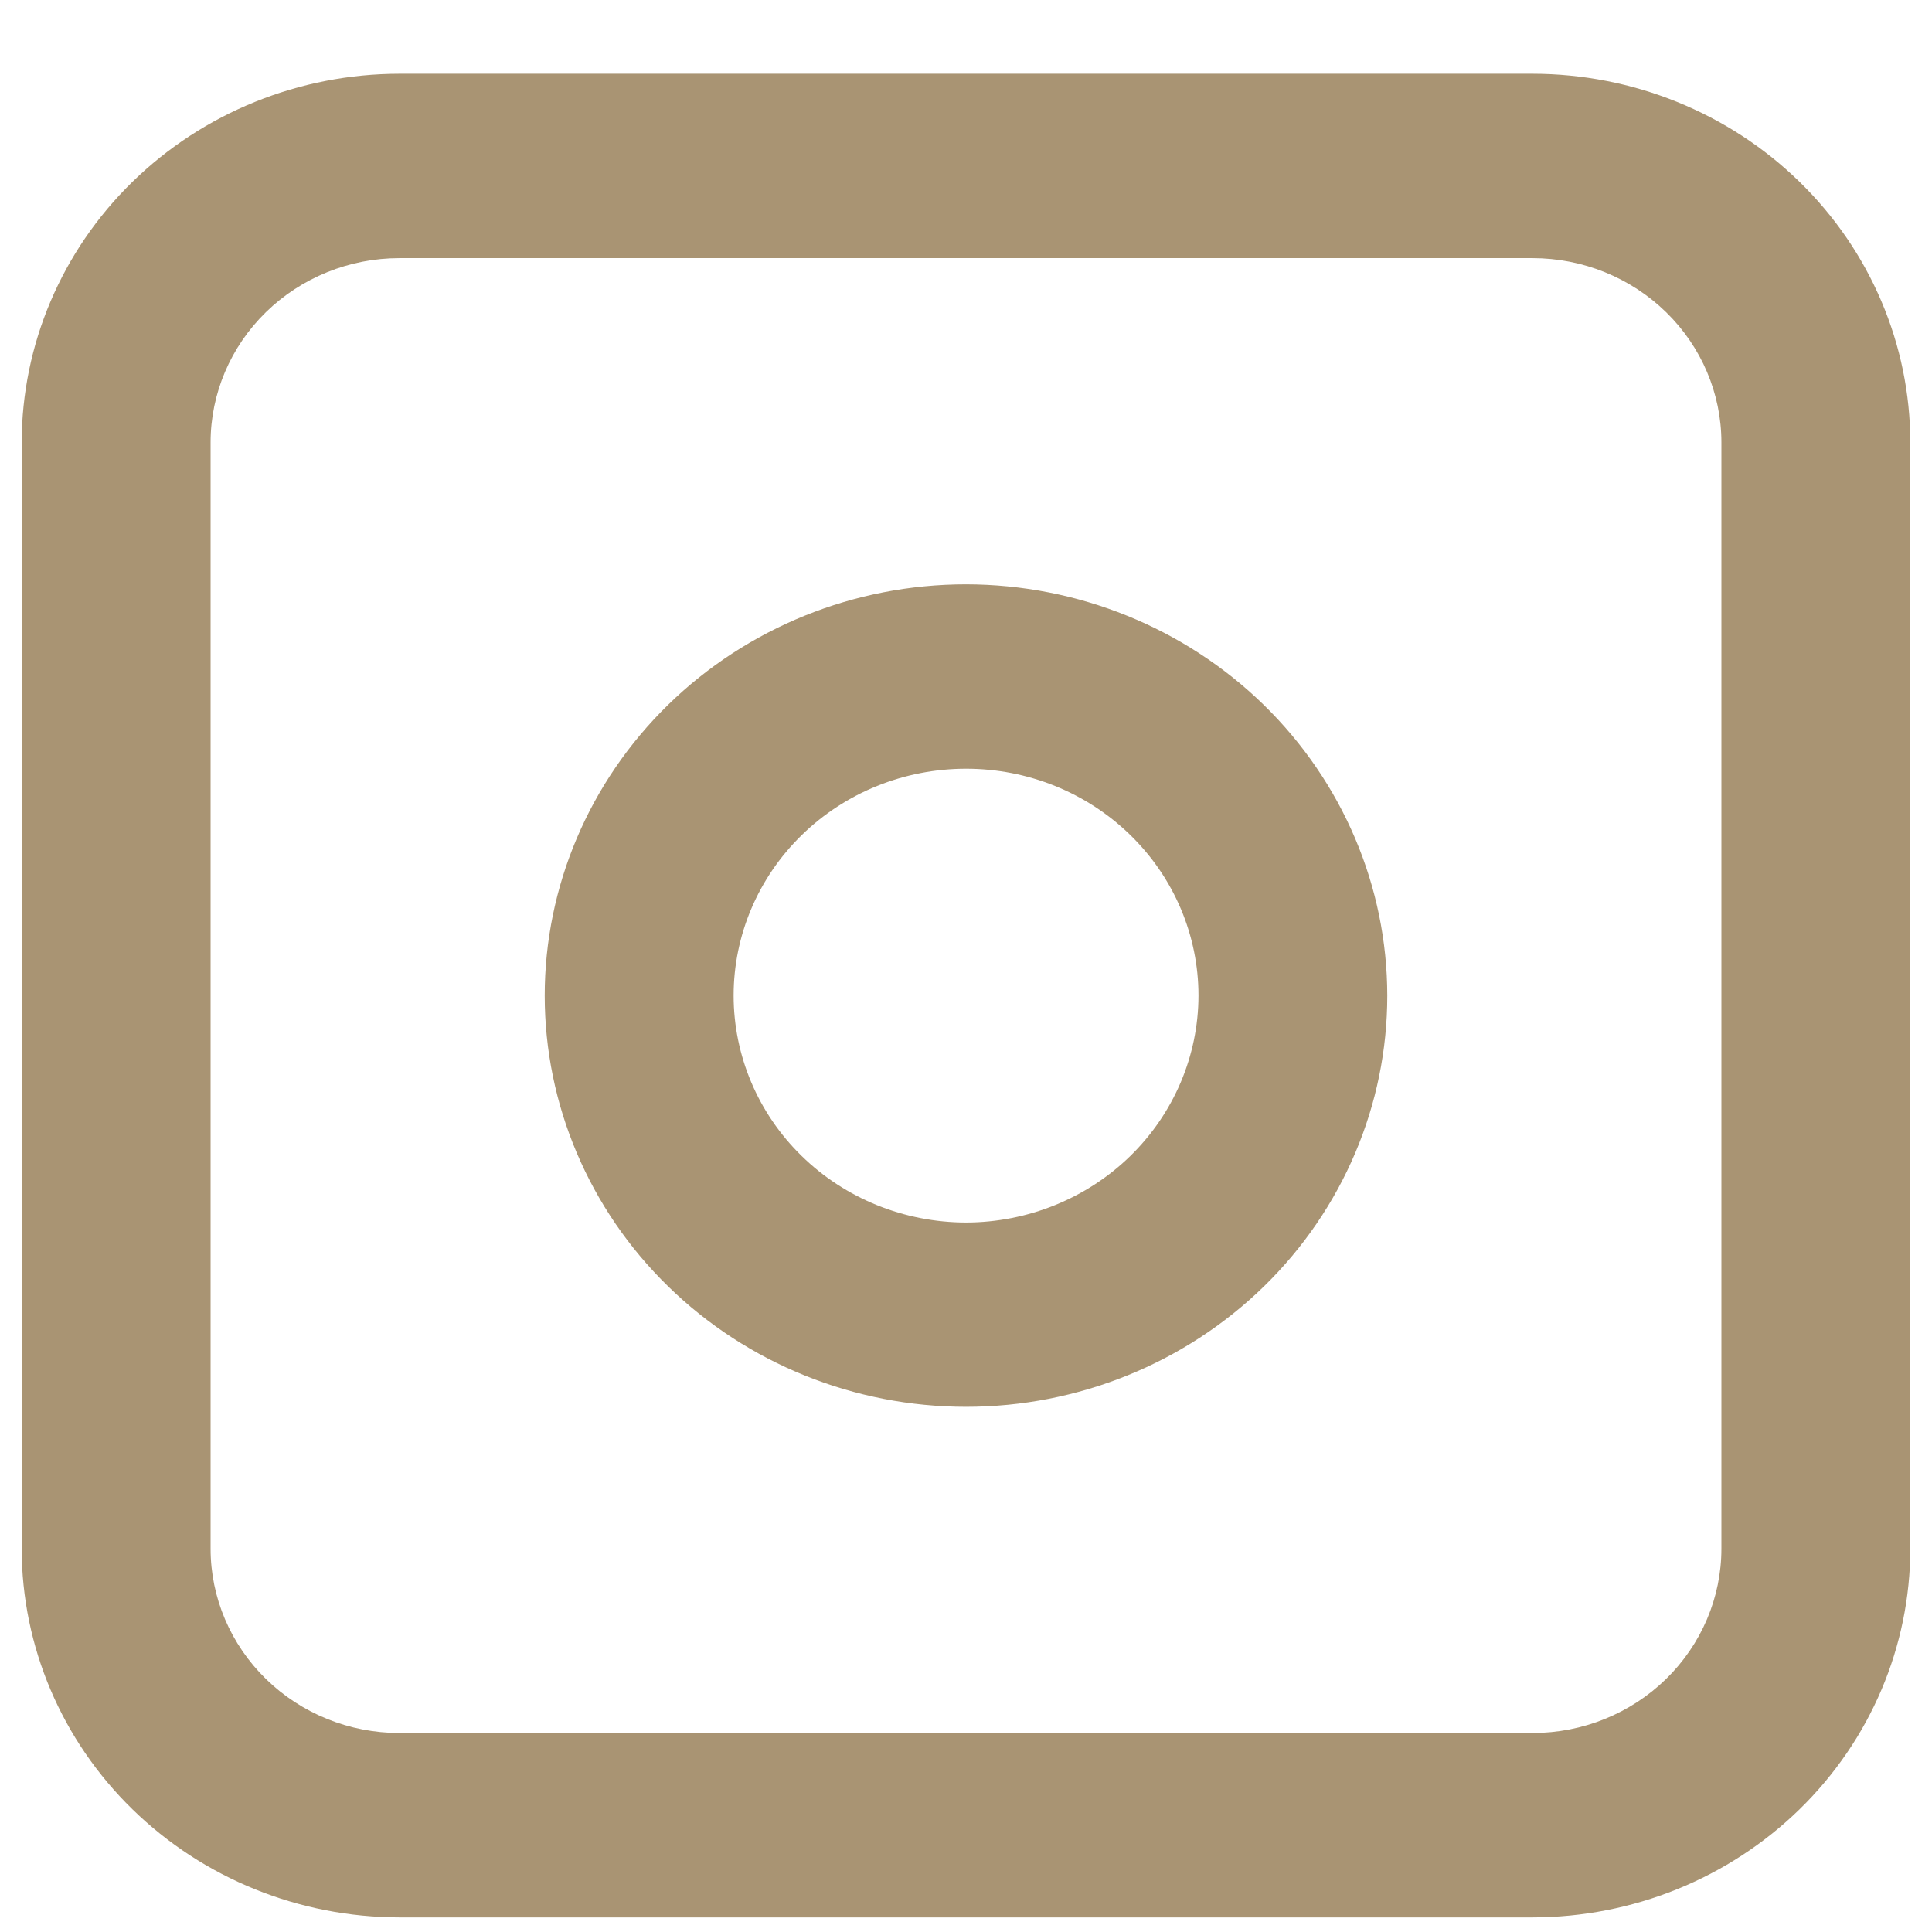
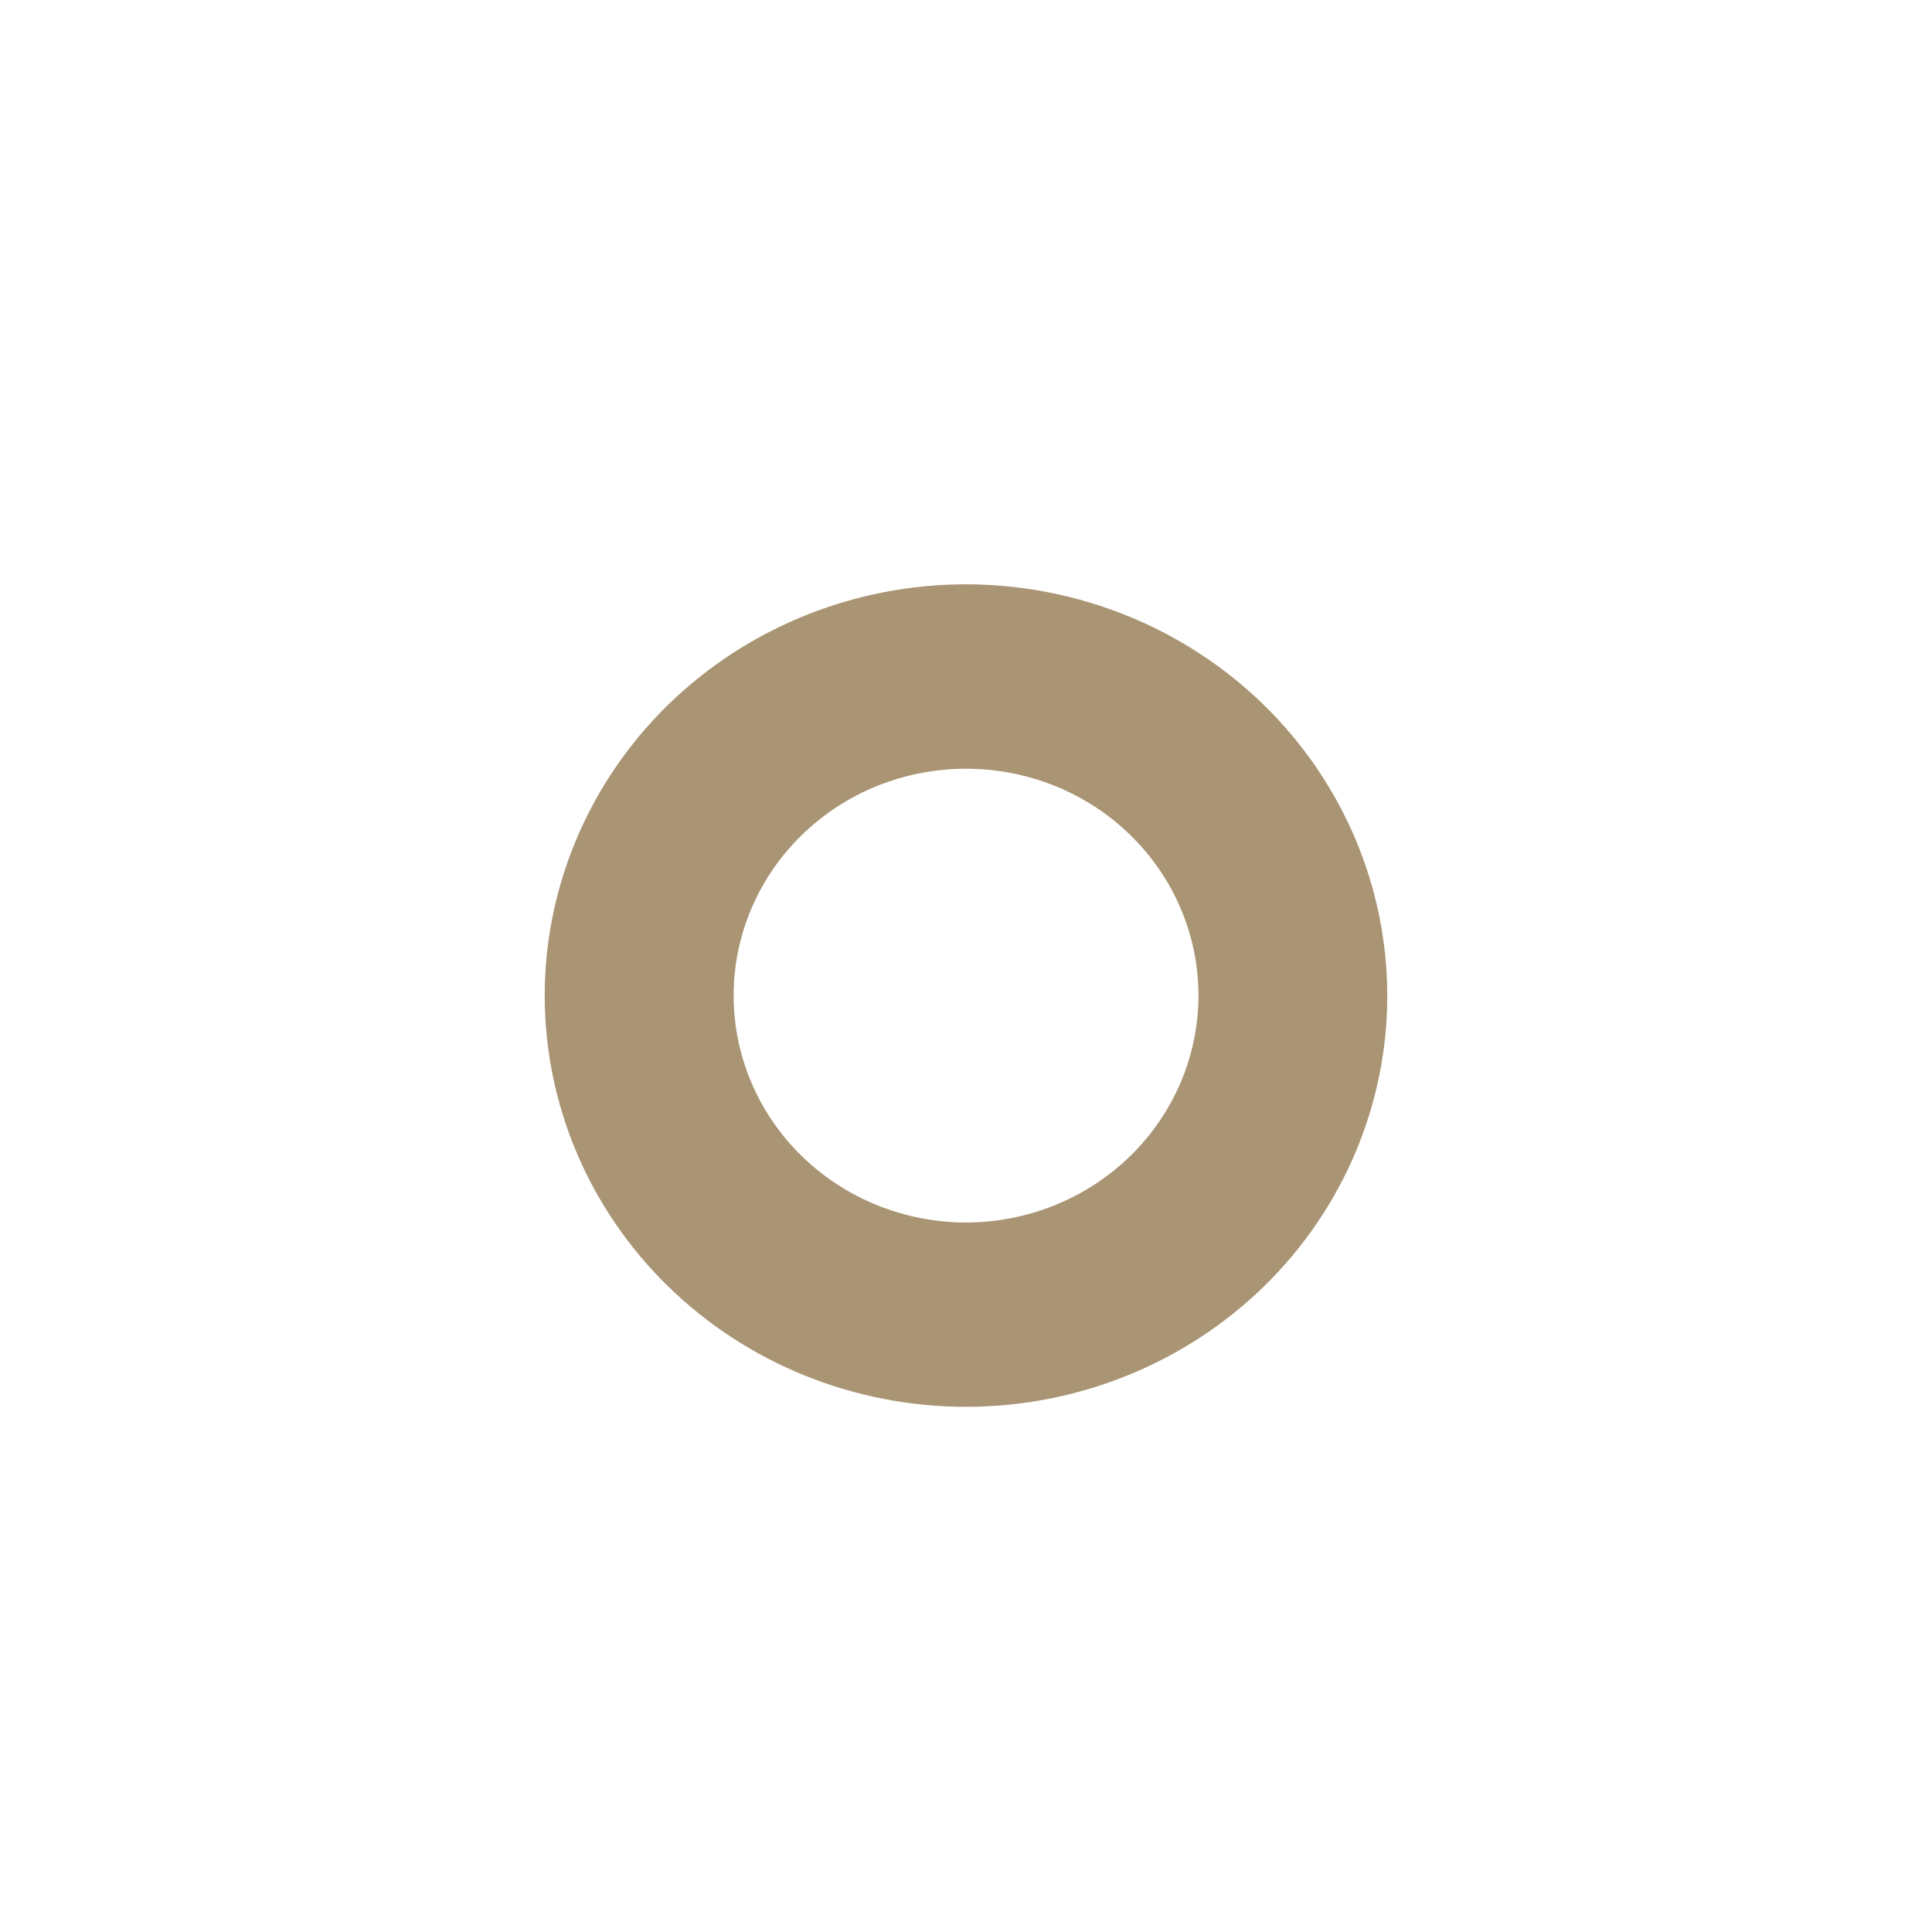
<svg xmlns="http://www.w3.org/2000/svg" width="18" height="18" viewBox="0 0 18 18" fill="none">
-   <path d="M14.279 0.687H3.721C2.788 0.688 1.894 1.05 1.234 1.694C0.574 2.338 0.203 3.212 0.202 4.122V14.429C0.203 15.34 0.574 16.213 1.234 16.857C1.894 17.501 2.788 17.863 3.721 17.864H14.279C15.212 17.863 16.106 17.501 16.766 16.857C17.426 16.213 17.797 15.34 17.798 14.429V4.122C17.797 3.212 17.426 2.338 16.766 1.694C16.106 1.05 15.212 0.688 14.279 0.687ZM16.038 14.429C16.038 14.884 15.852 15.321 15.522 15.643C15.192 15.965 14.745 16.146 14.279 16.146H3.721C3.255 16.146 2.808 15.965 2.478 15.643C2.148 15.321 1.962 14.884 1.962 14.429V4.122C1.962 3.667 2.148 3.23 2.478 2.908C2.808 2.586 3.255 2.405 3.721 2.405H14.279C14.745 2.405 15.192 2.586 15.522 2.908C15.852 3.23 16.038 3.667 16.038 4.122V14.429Z" fill="#A99473" />
  <path d="M9 5.444C7.959 5.444 6.961 5.848 6.225 6.566C5.489 7.285 5.075 8.26 5.075 9.276C5.075 10.292 5.489 11.267 6.225 11.985C6.961 12.704 7.96 13.107 9.001 13.107C10.041 13.107 11.04 12.703 11.776 11.985C12.512 11.266 12.925 10.292 12.925 9.276C12.924 8.26 12.51 7.286 11.774 6.567C11.038 5.849 10.041 5.445 9 5.444V5.444ZM9 11.39C8.426 11.389 7.875 11.167 7.469 10.77C7.063 10.374 6.835 9.836 6.835 9.275C6.835 8.715 7.063 8.177 7.469 7.781C7.875 7.384 8.426 7.162 9.001 7.162C9.575 7.162 10.126 7.384 10.532 7.781C10.938 8.177 11.166 8.715 11.166 9.276C11.165 9.836 10.937 10.373 10.531 10.77C10.125 11.166 9.574 11.389 9 11.39L9 11.39Z" fill="#A99473" />
</svg>